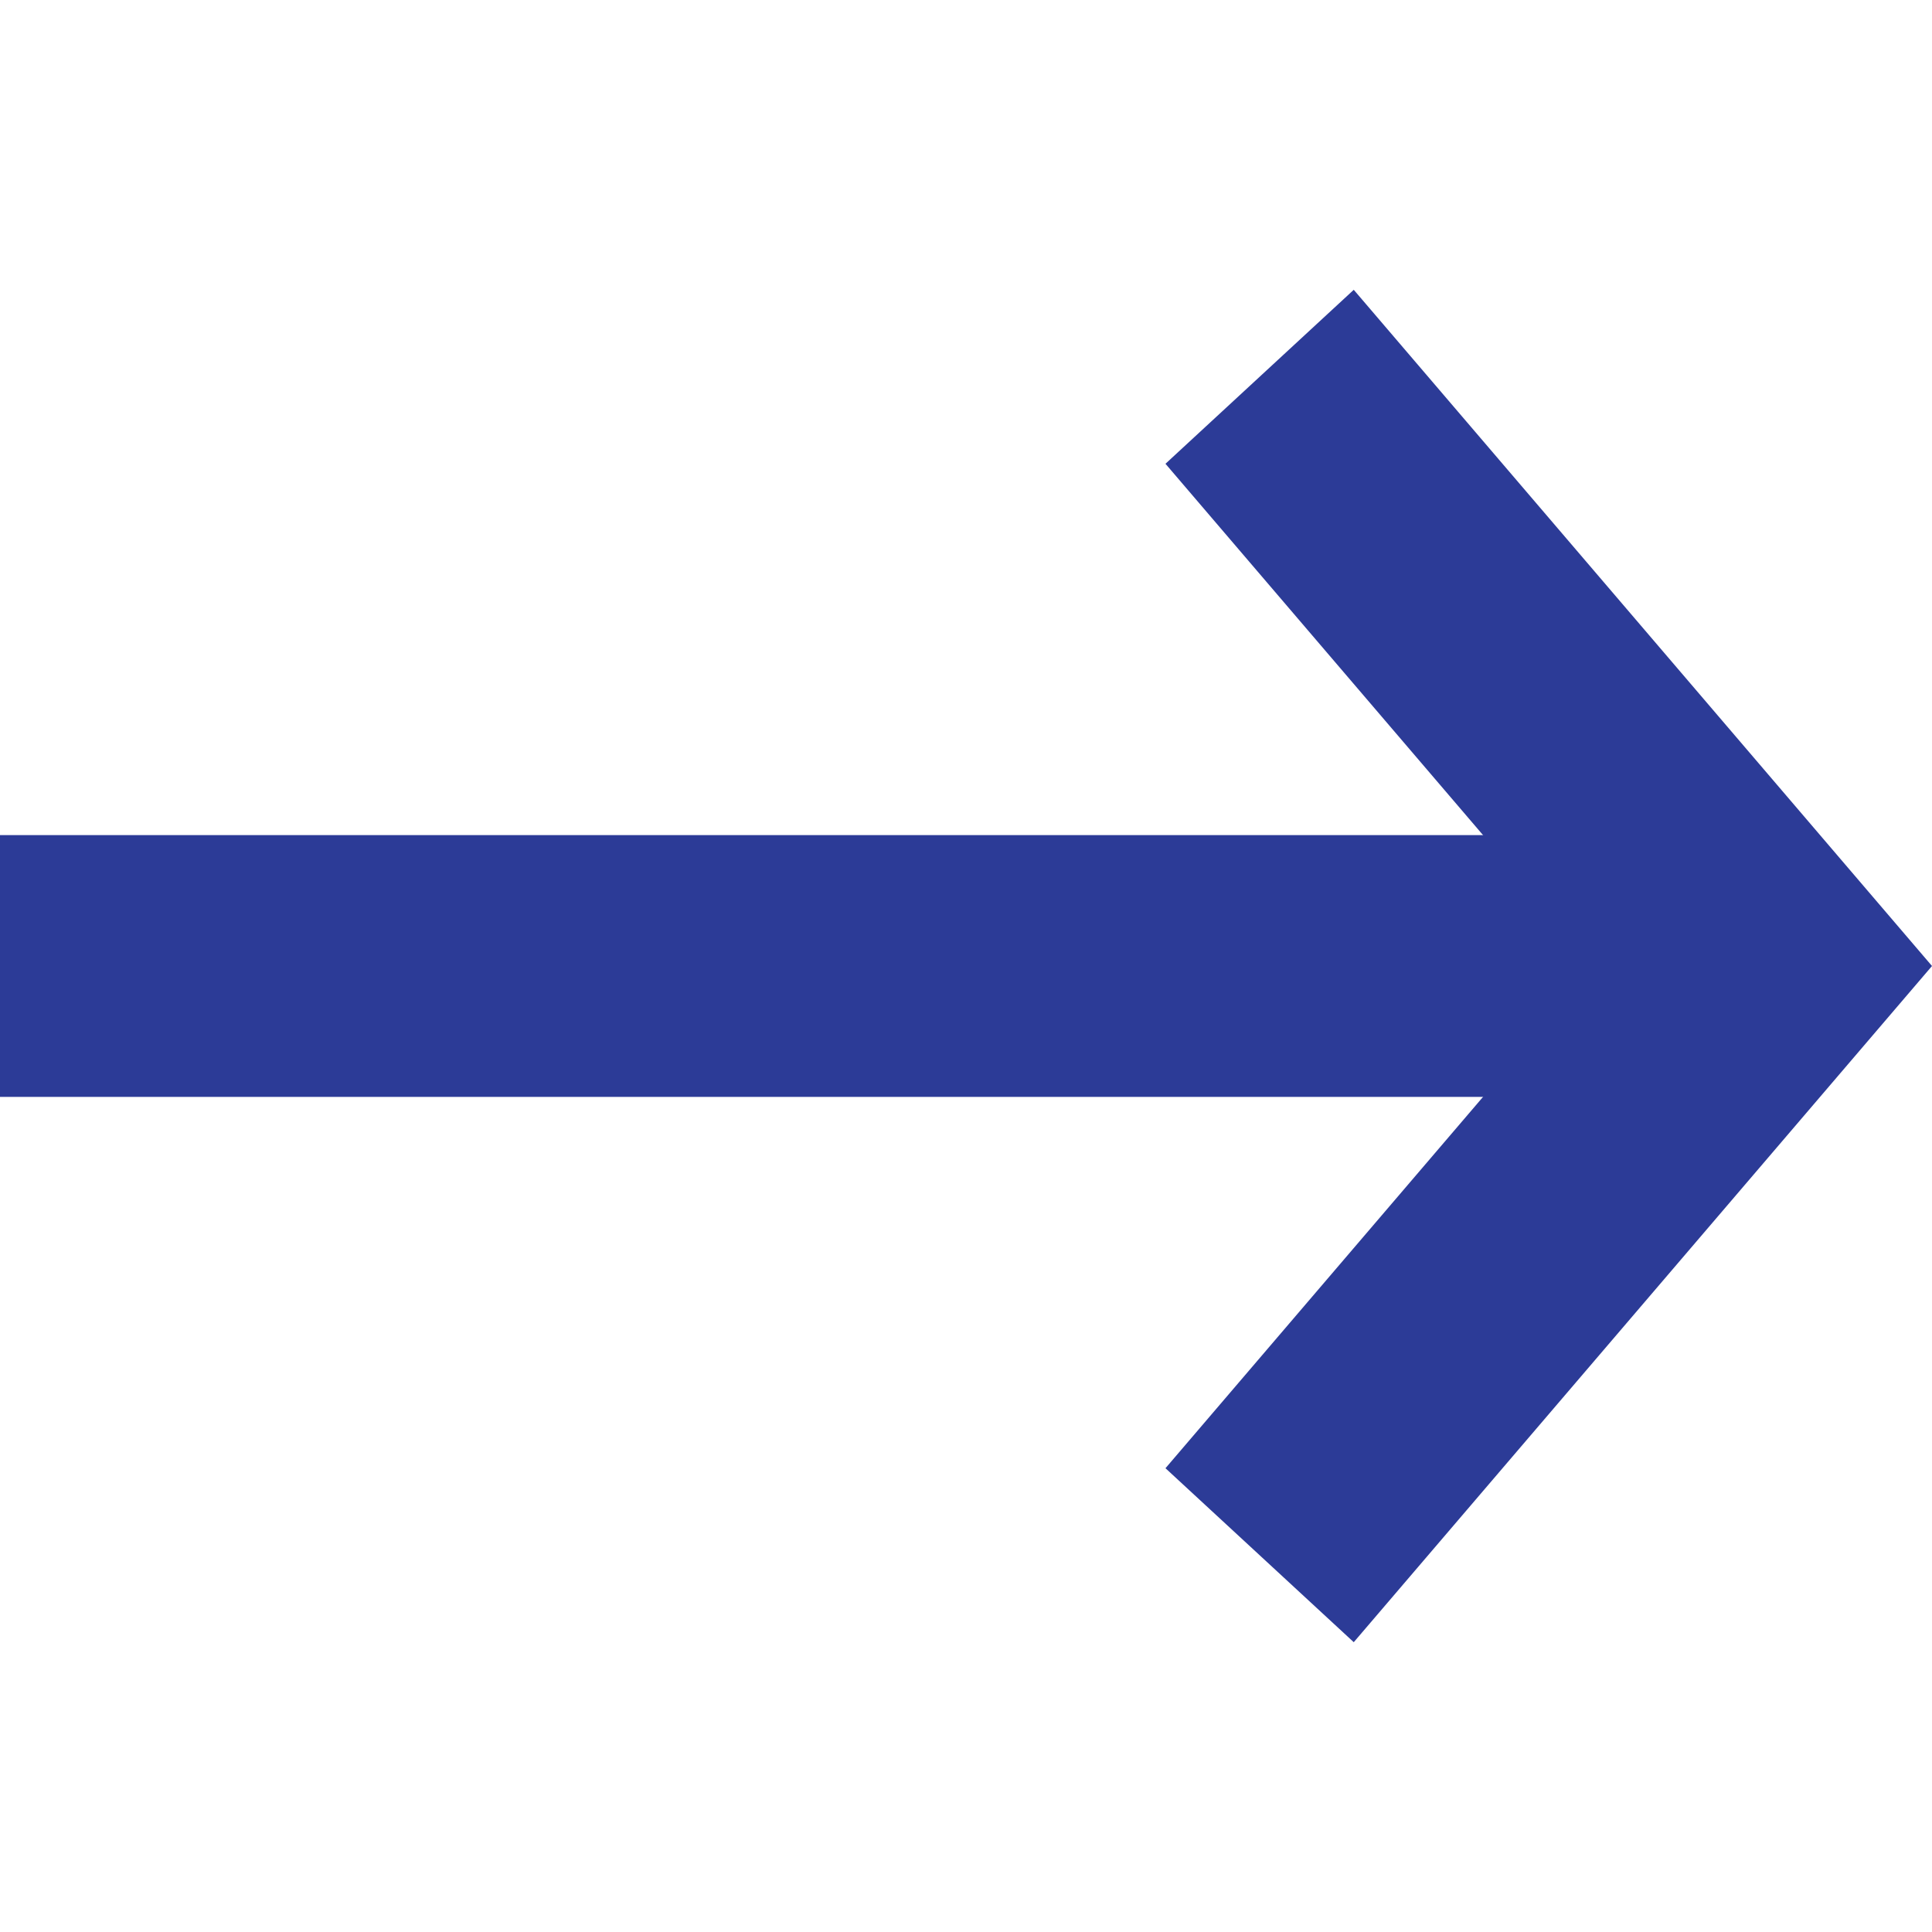
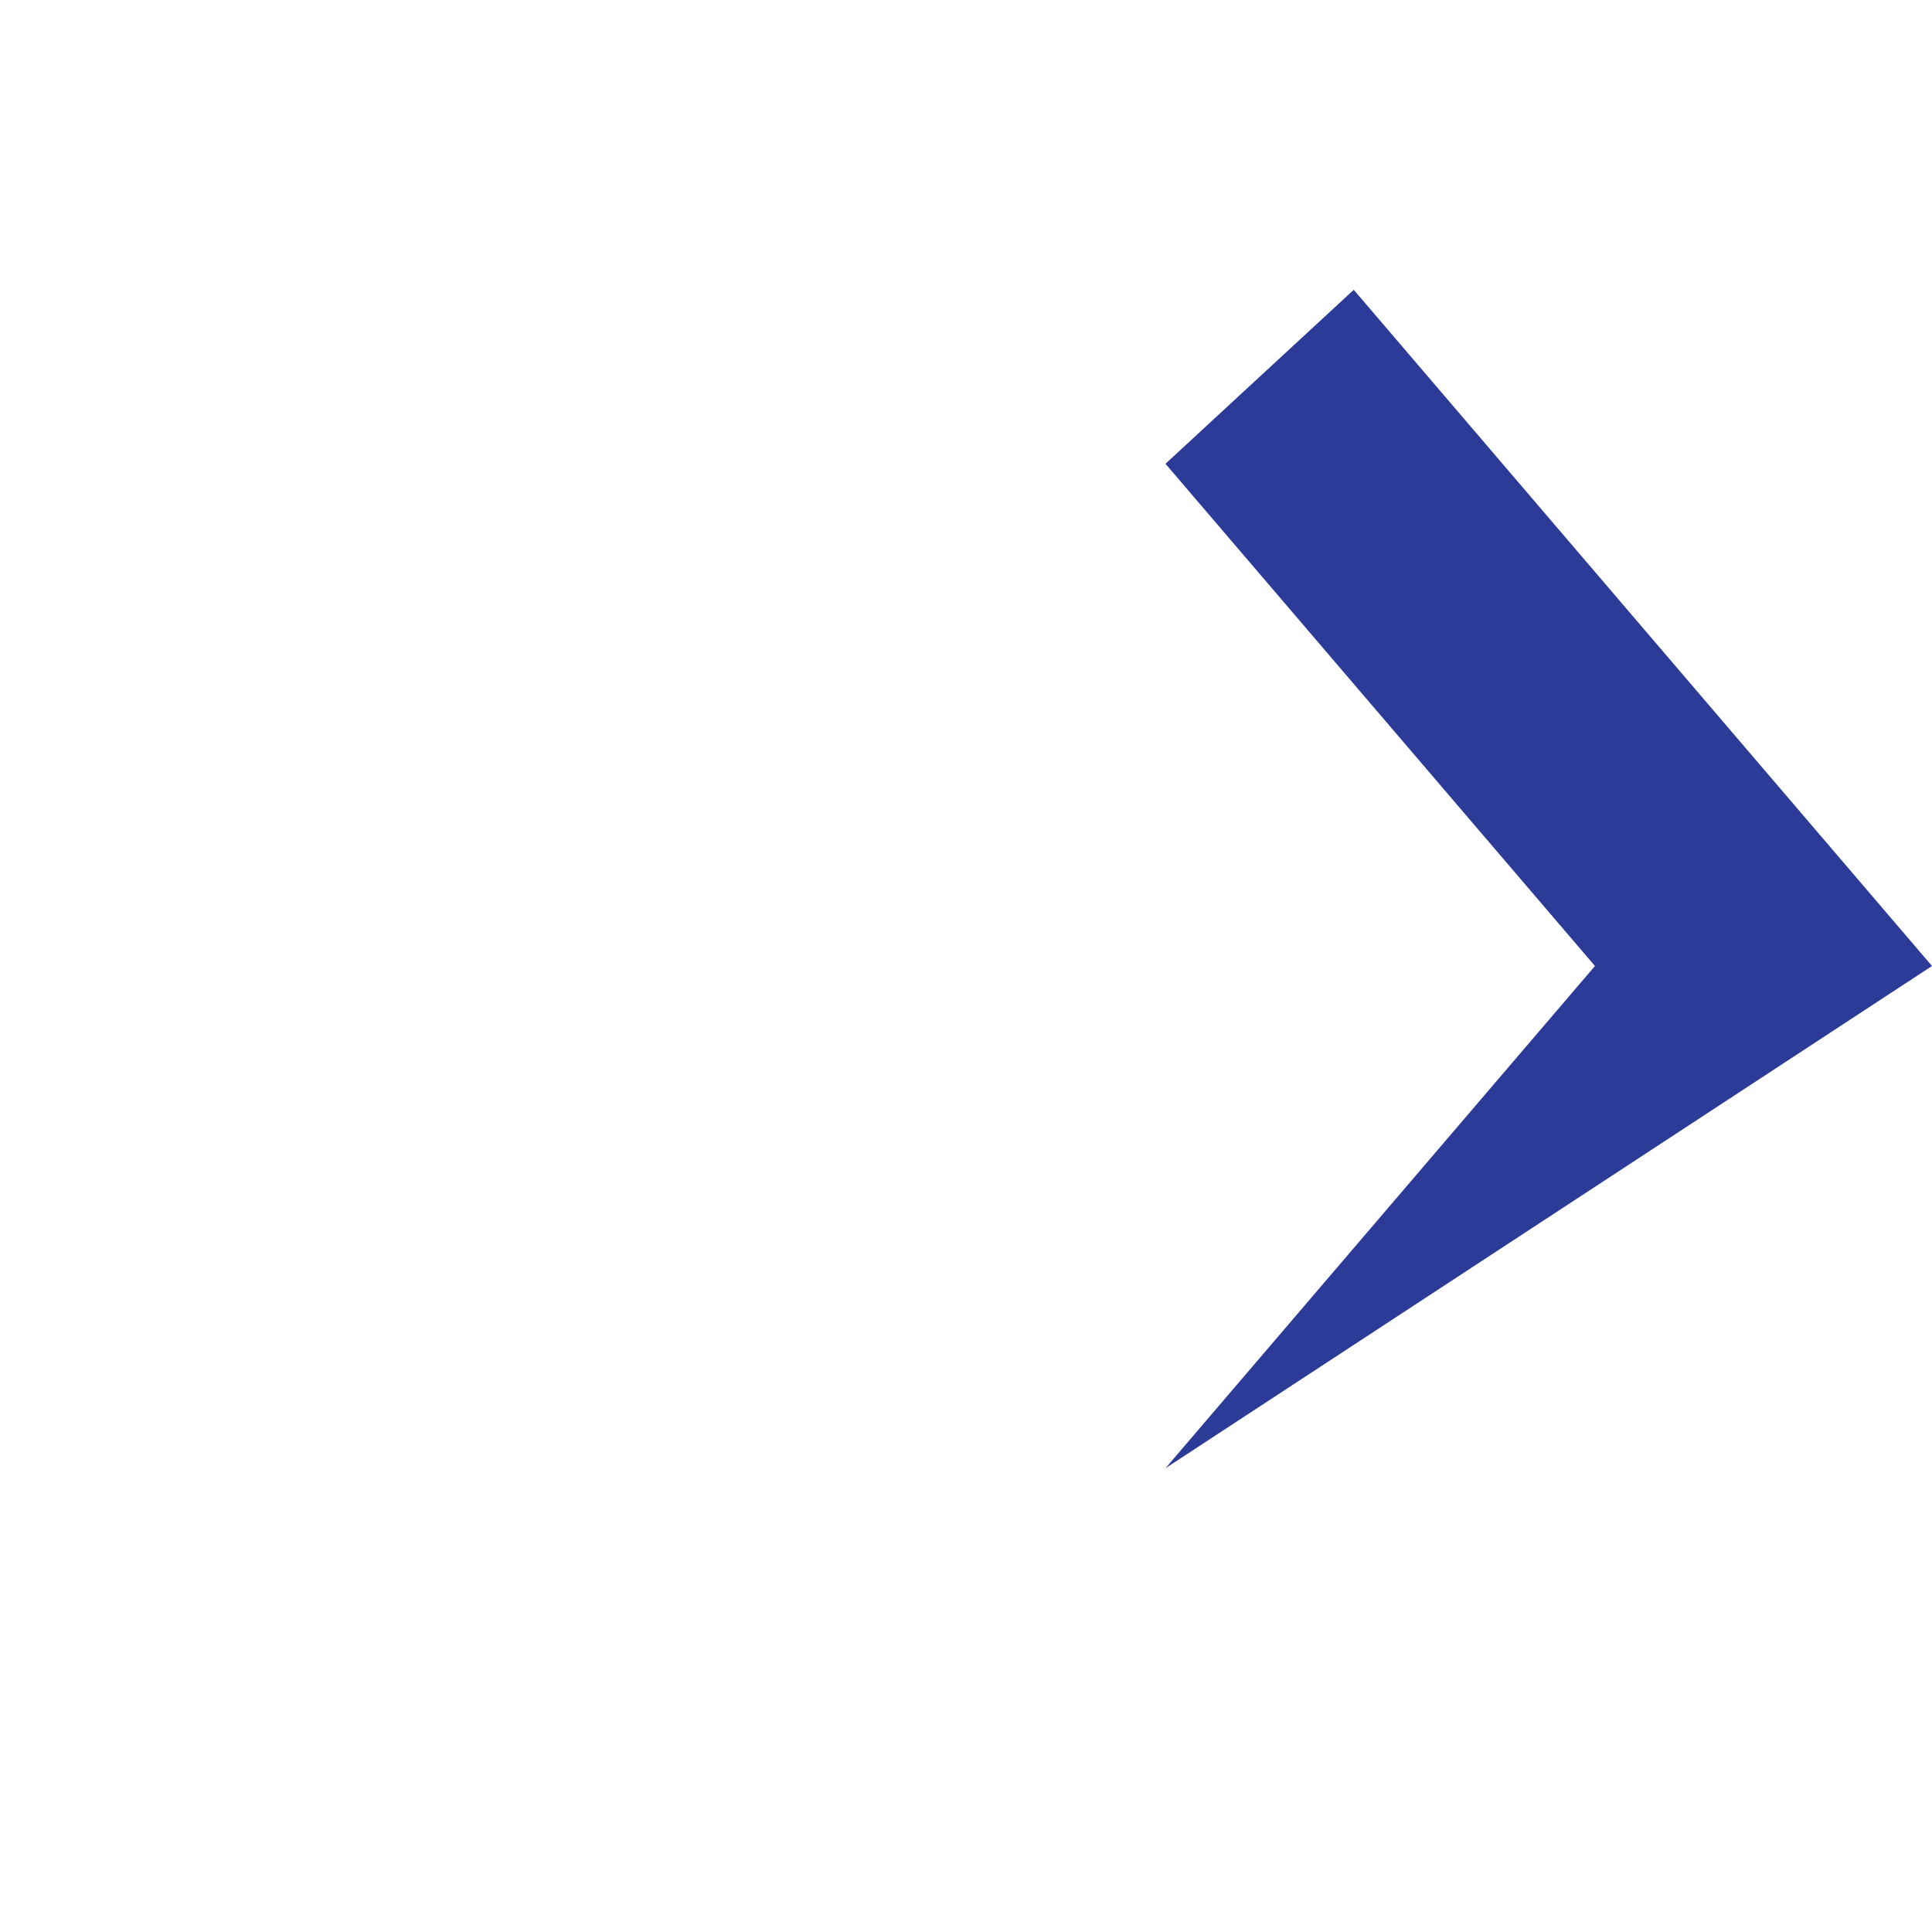
<svg xmlns="http://www.w3.org/2000/svg" width="20" height="20" viewBox="0 0 20 20" fill="none">
-   <path fill-rule="evenodd" clip-rule="evenodd" d="M16.511 10L12.065 4.801L14.014 3L20 10L14.014 17L12.065 15.199L16.511 10Z" fill="#2C3B97" />
-   <path fill-rule="evenodd" clip-rule="evenodd" d="M0 8.645H18.255V11.355H0V8.645Z" fill="#2C3B97" />
+   <path fill-rule="evenodd" clip-rule="evenodd" d="M16.511 10L12.065 4.801L14.014 3L20 10L12.065 15.199L16.511 10Z" fill="#2C3B97" />
</svg>